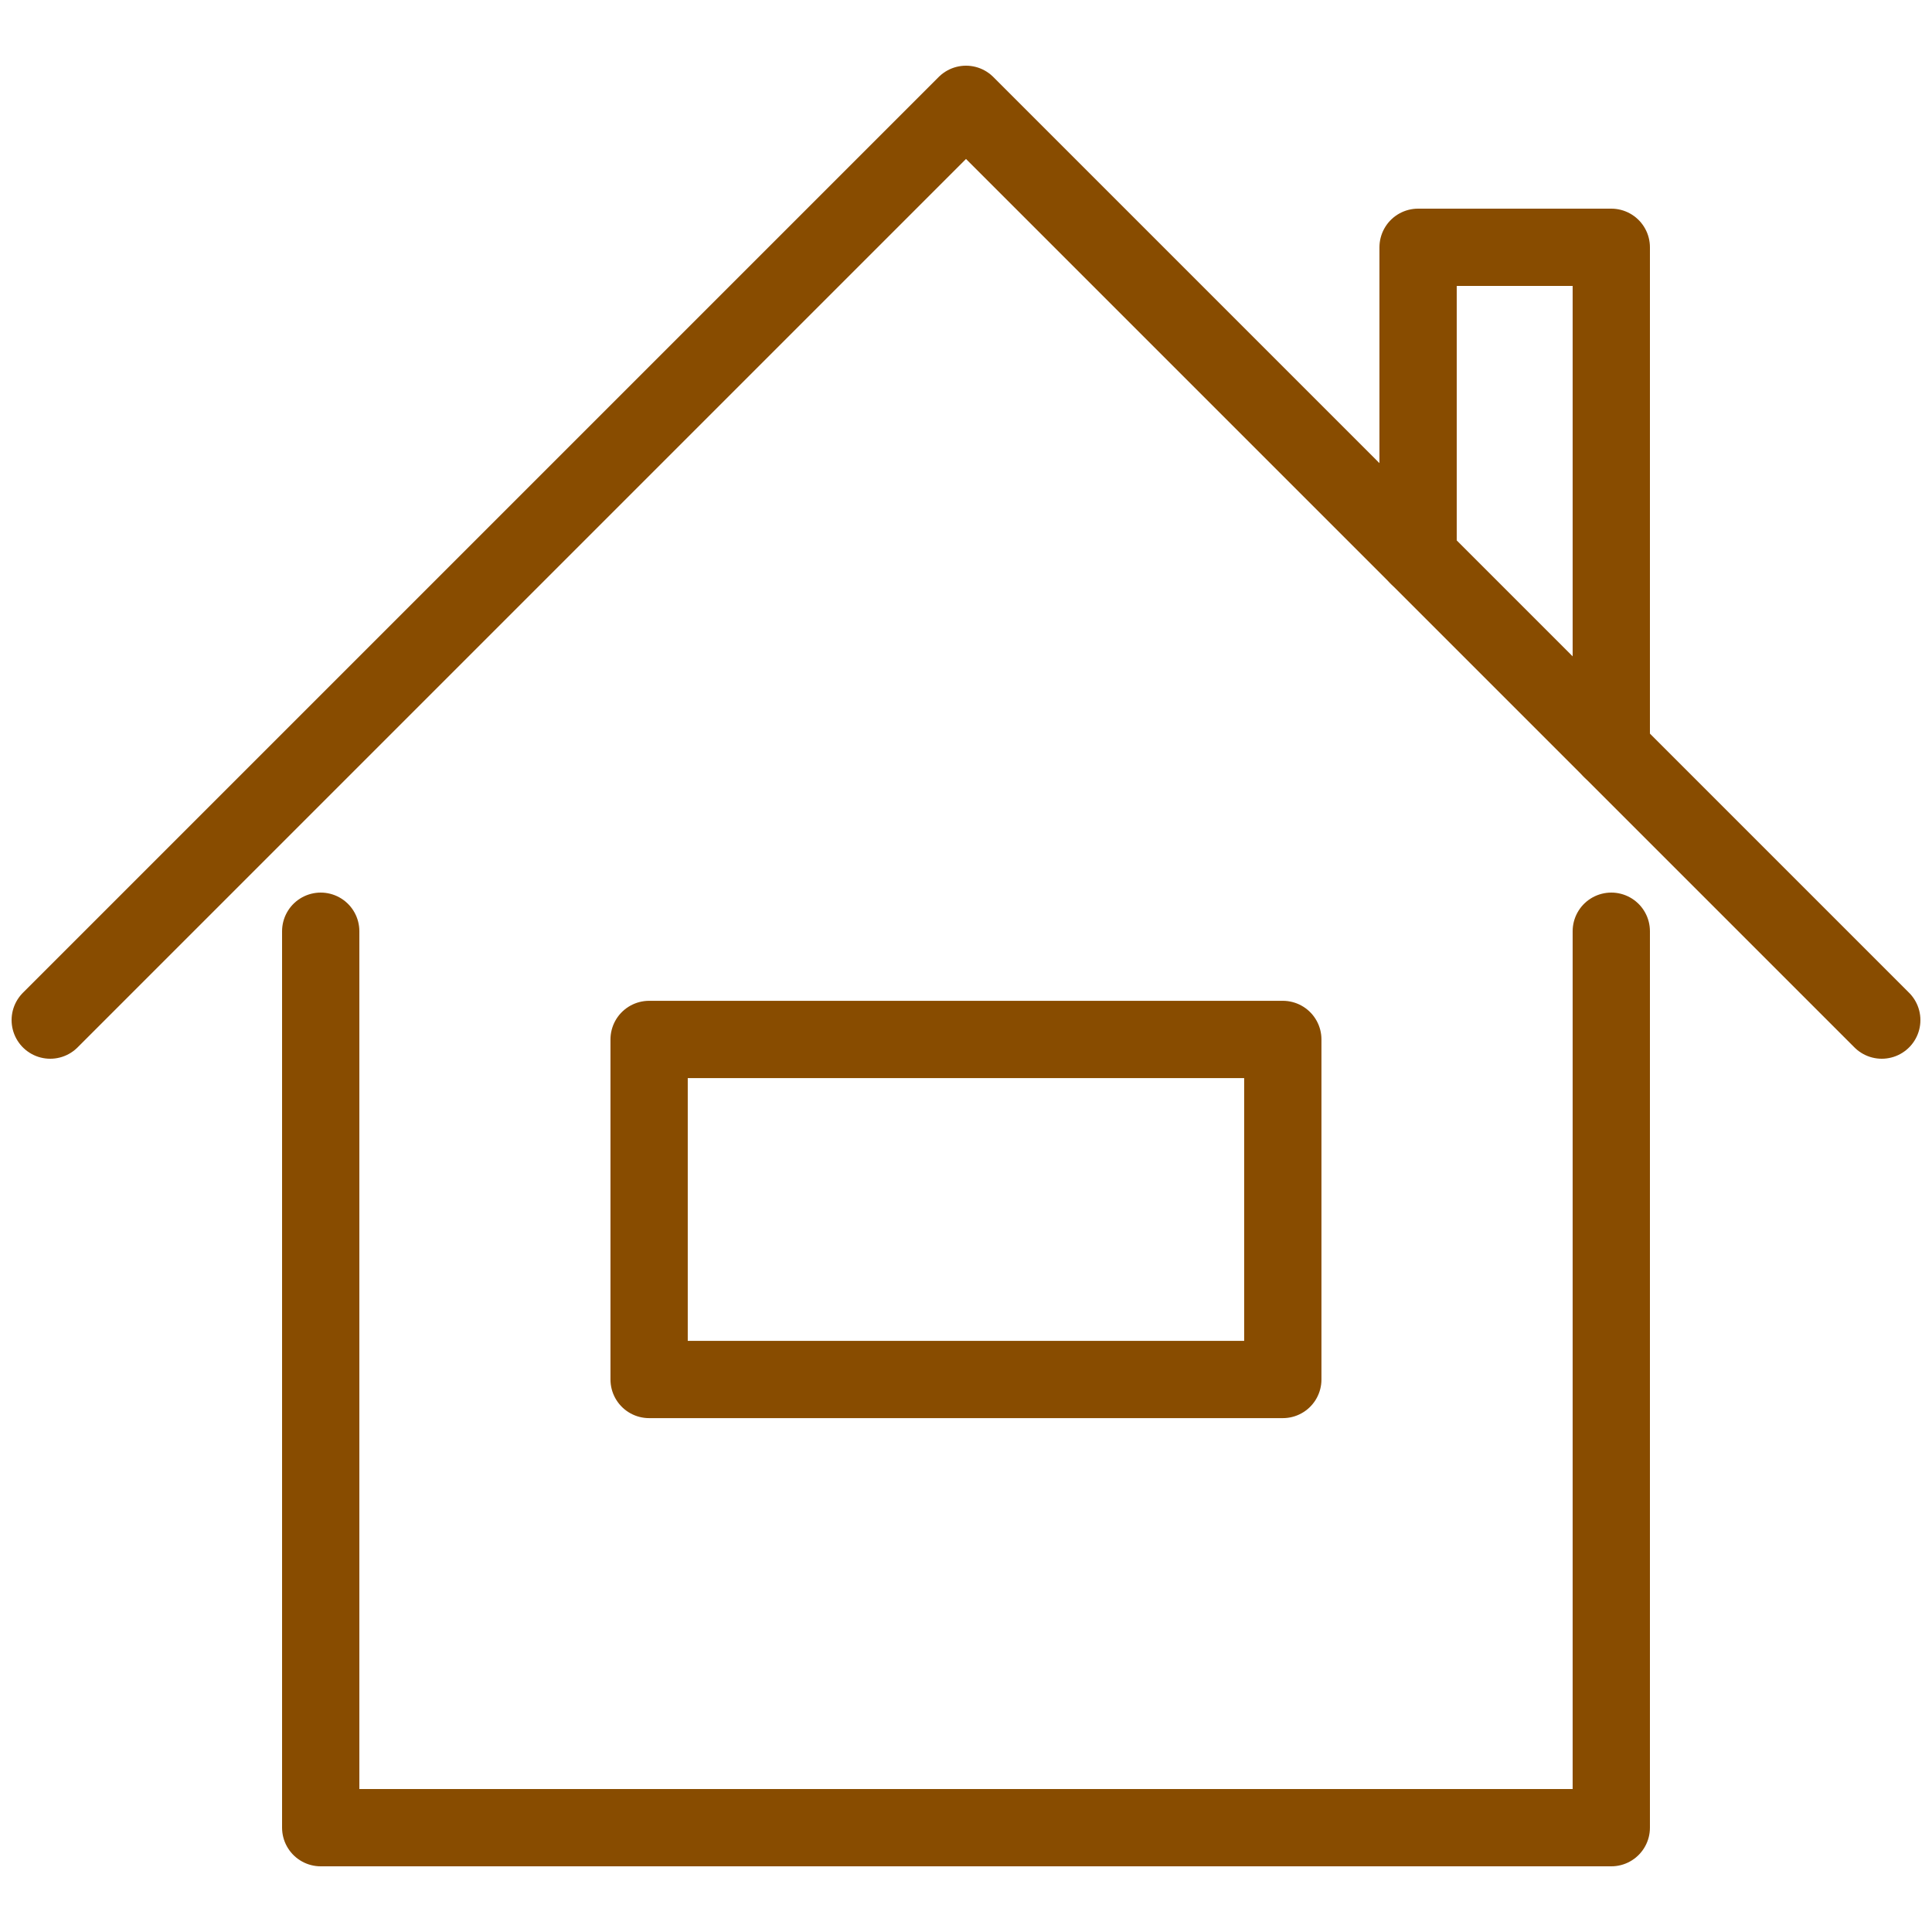
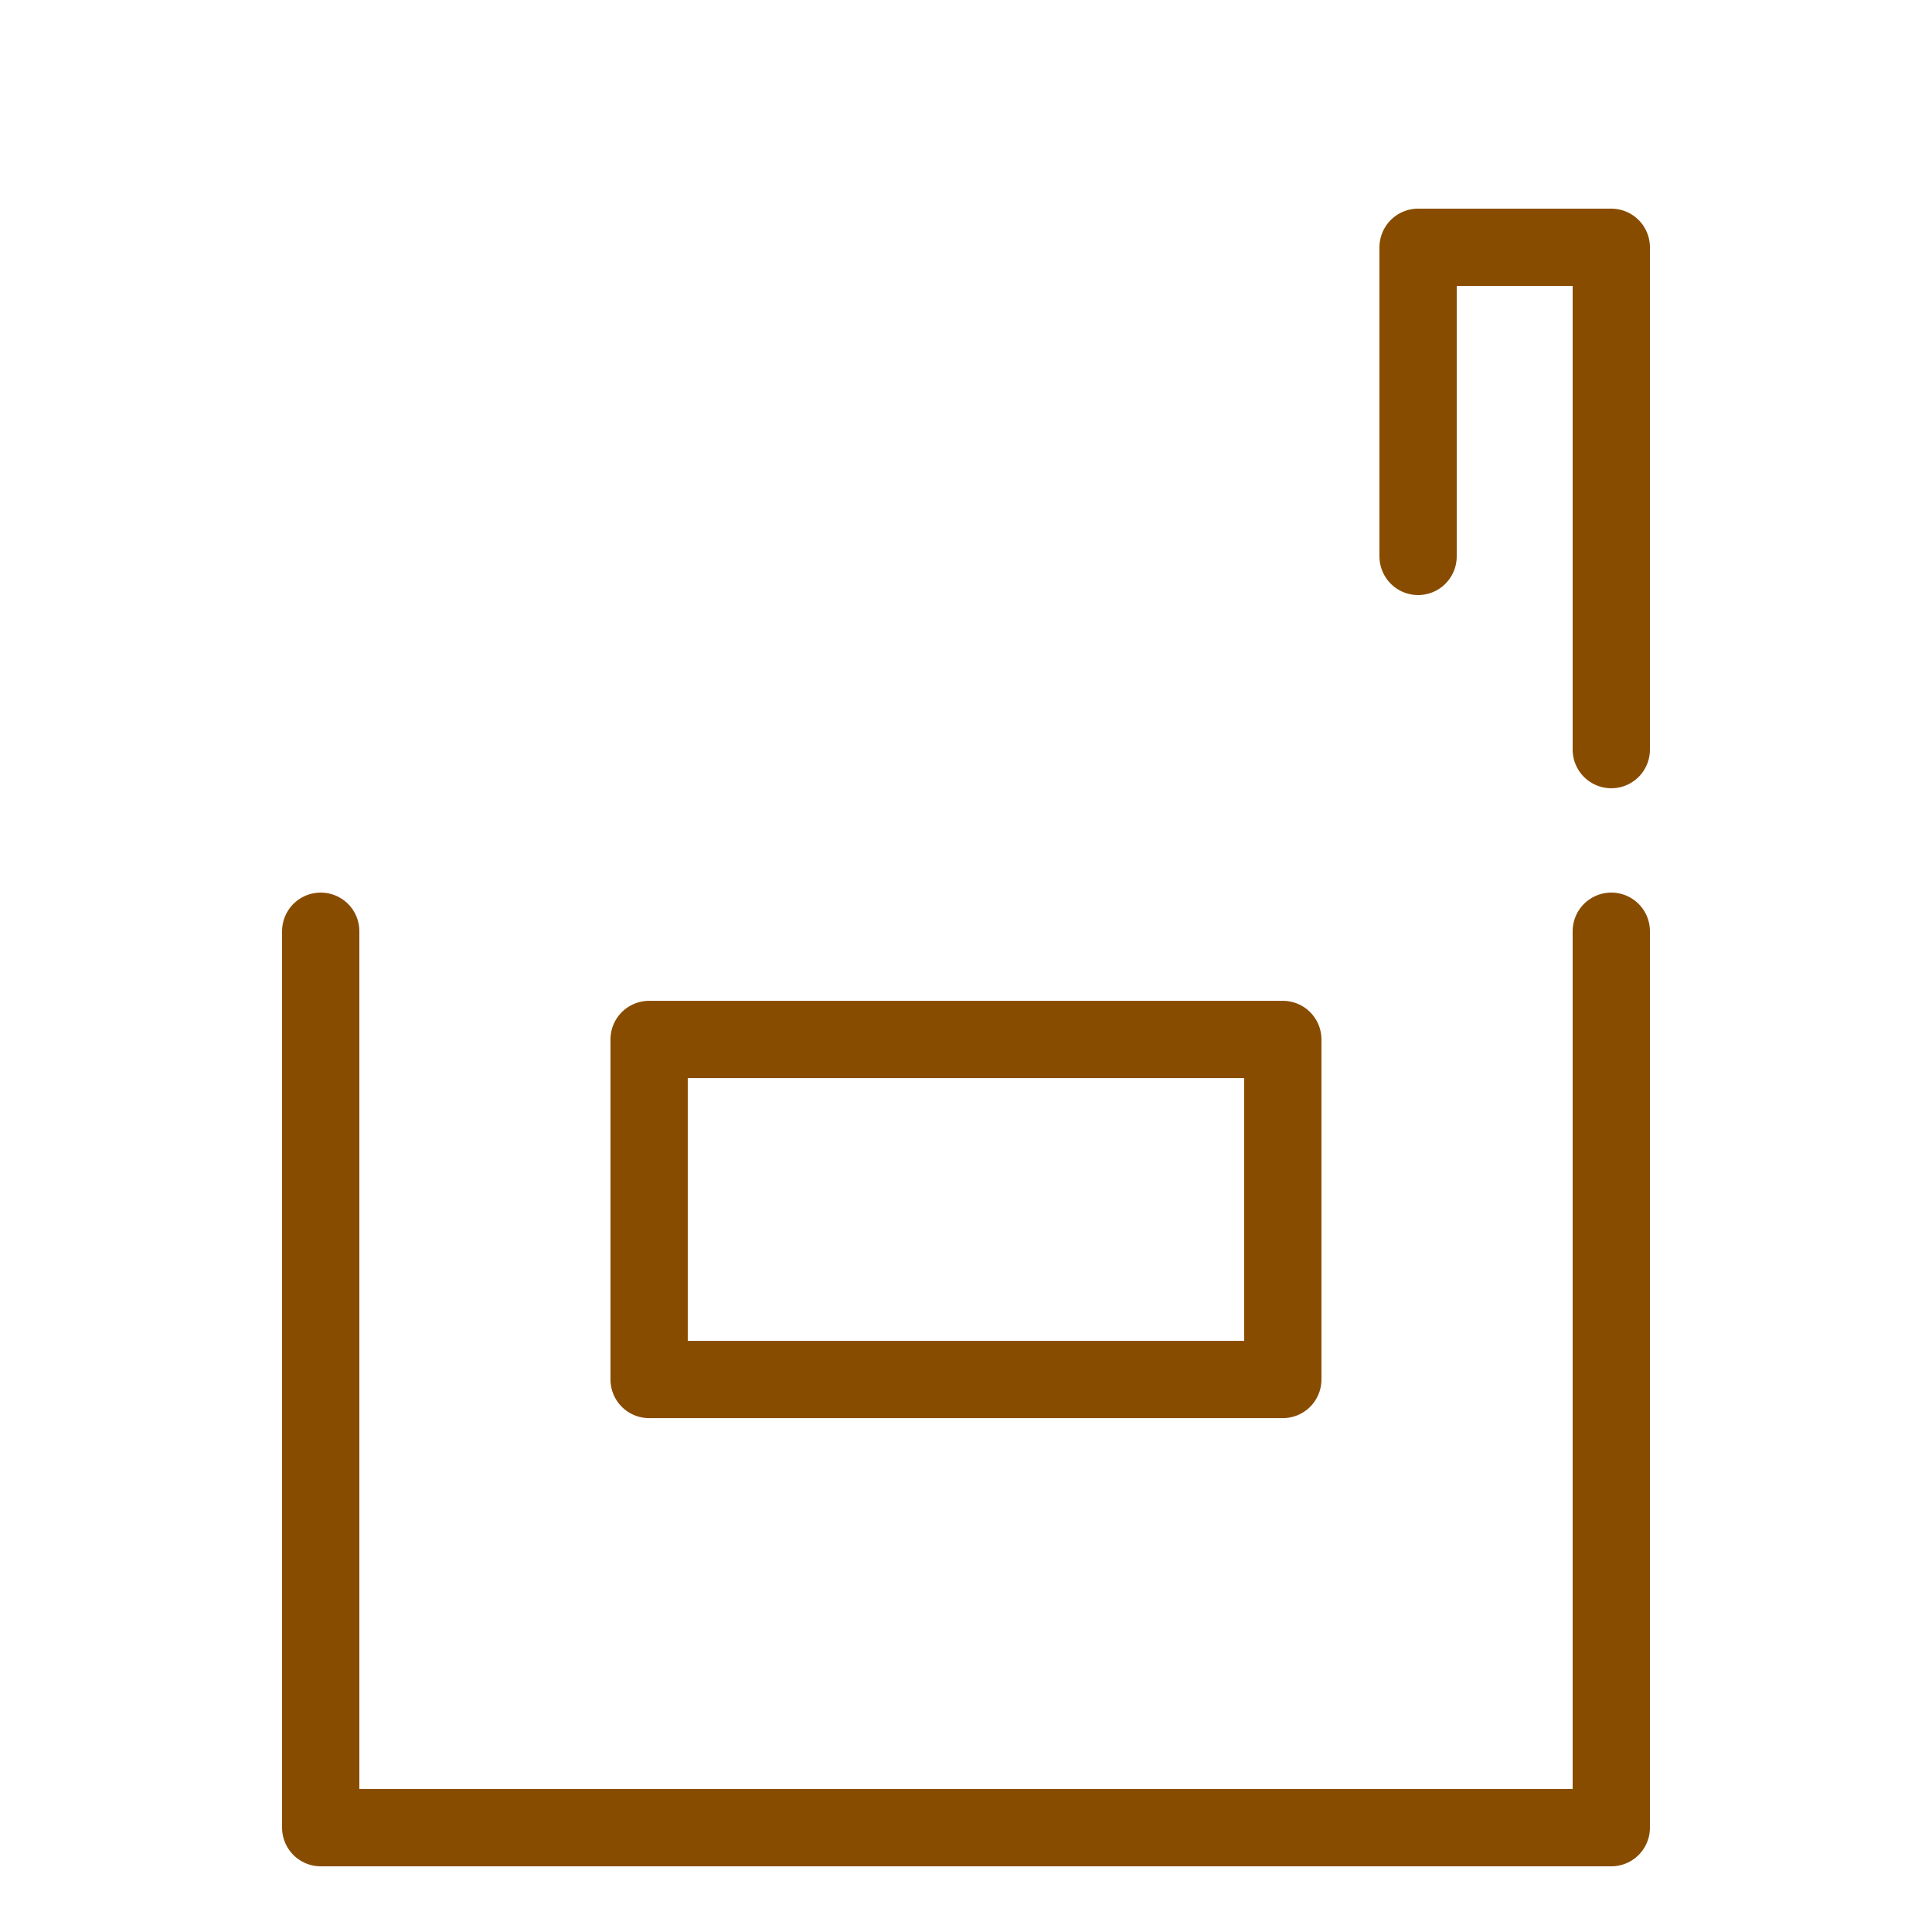
<svg xmlns="http://www.w3.org/2000/svg" version="1.1" id="レイヤー_1" x="0px" y="0px" viewBox="0 0 50 50" style="enable-background:new 0 0 50 50;" xml:space="preserve">
  <style type="text/css">
	.st0{fill:none;stroke:#884C00;stroke-width:2;stroke-linecap:round;stroke-linejoin:round;stroke-miterlimit:10;}
</style>
  <polyline class="st0" points="41.7,24.1 41.7,47.3 8.3,47.3 8.3,24.1 " />
-   <polyline class="st0" points="1.3,26.4 25,2.7 48.7,26.4 " />
  <rect x="20.6" y="23.1" transform="matrix(4.478291e-11 -1 1 4.478291e-11 -6.301 56.301)" class="st0" width="8.8" height="16.4" />
  <polyline class="st0" points="36.7,14.4 36.7,6.4 41.7,6.4 41.7,19.4 " />
</svg>